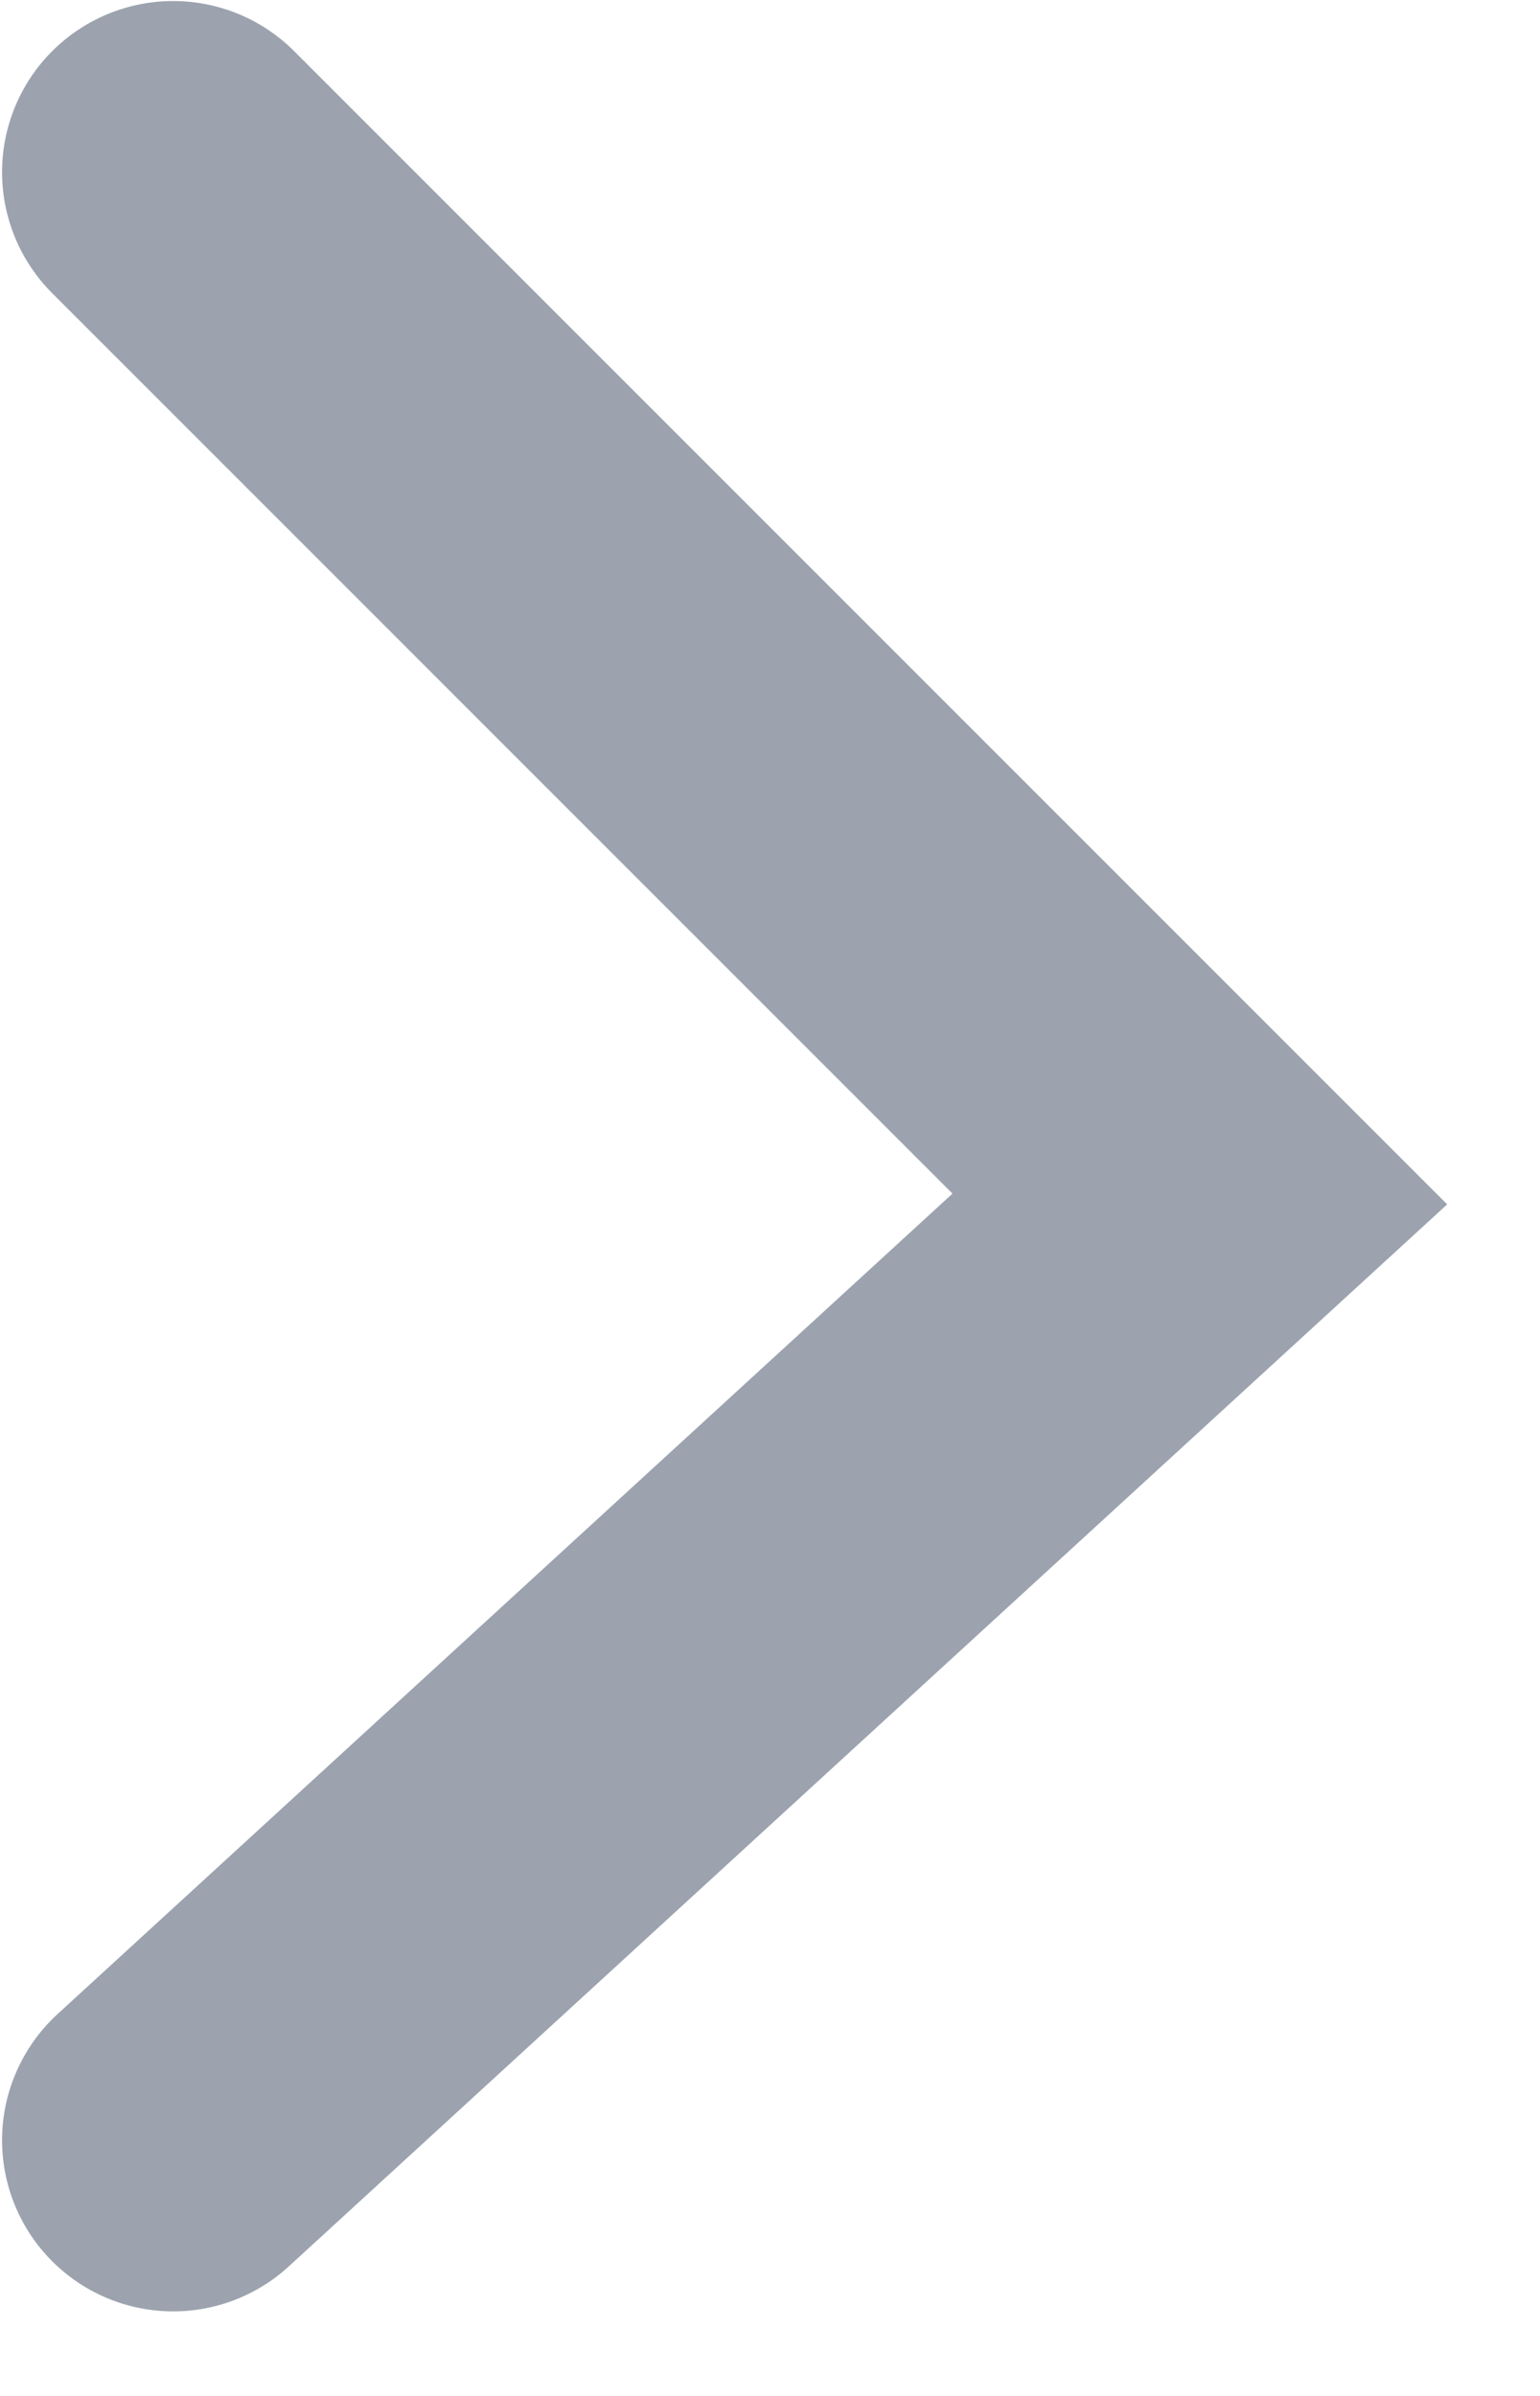
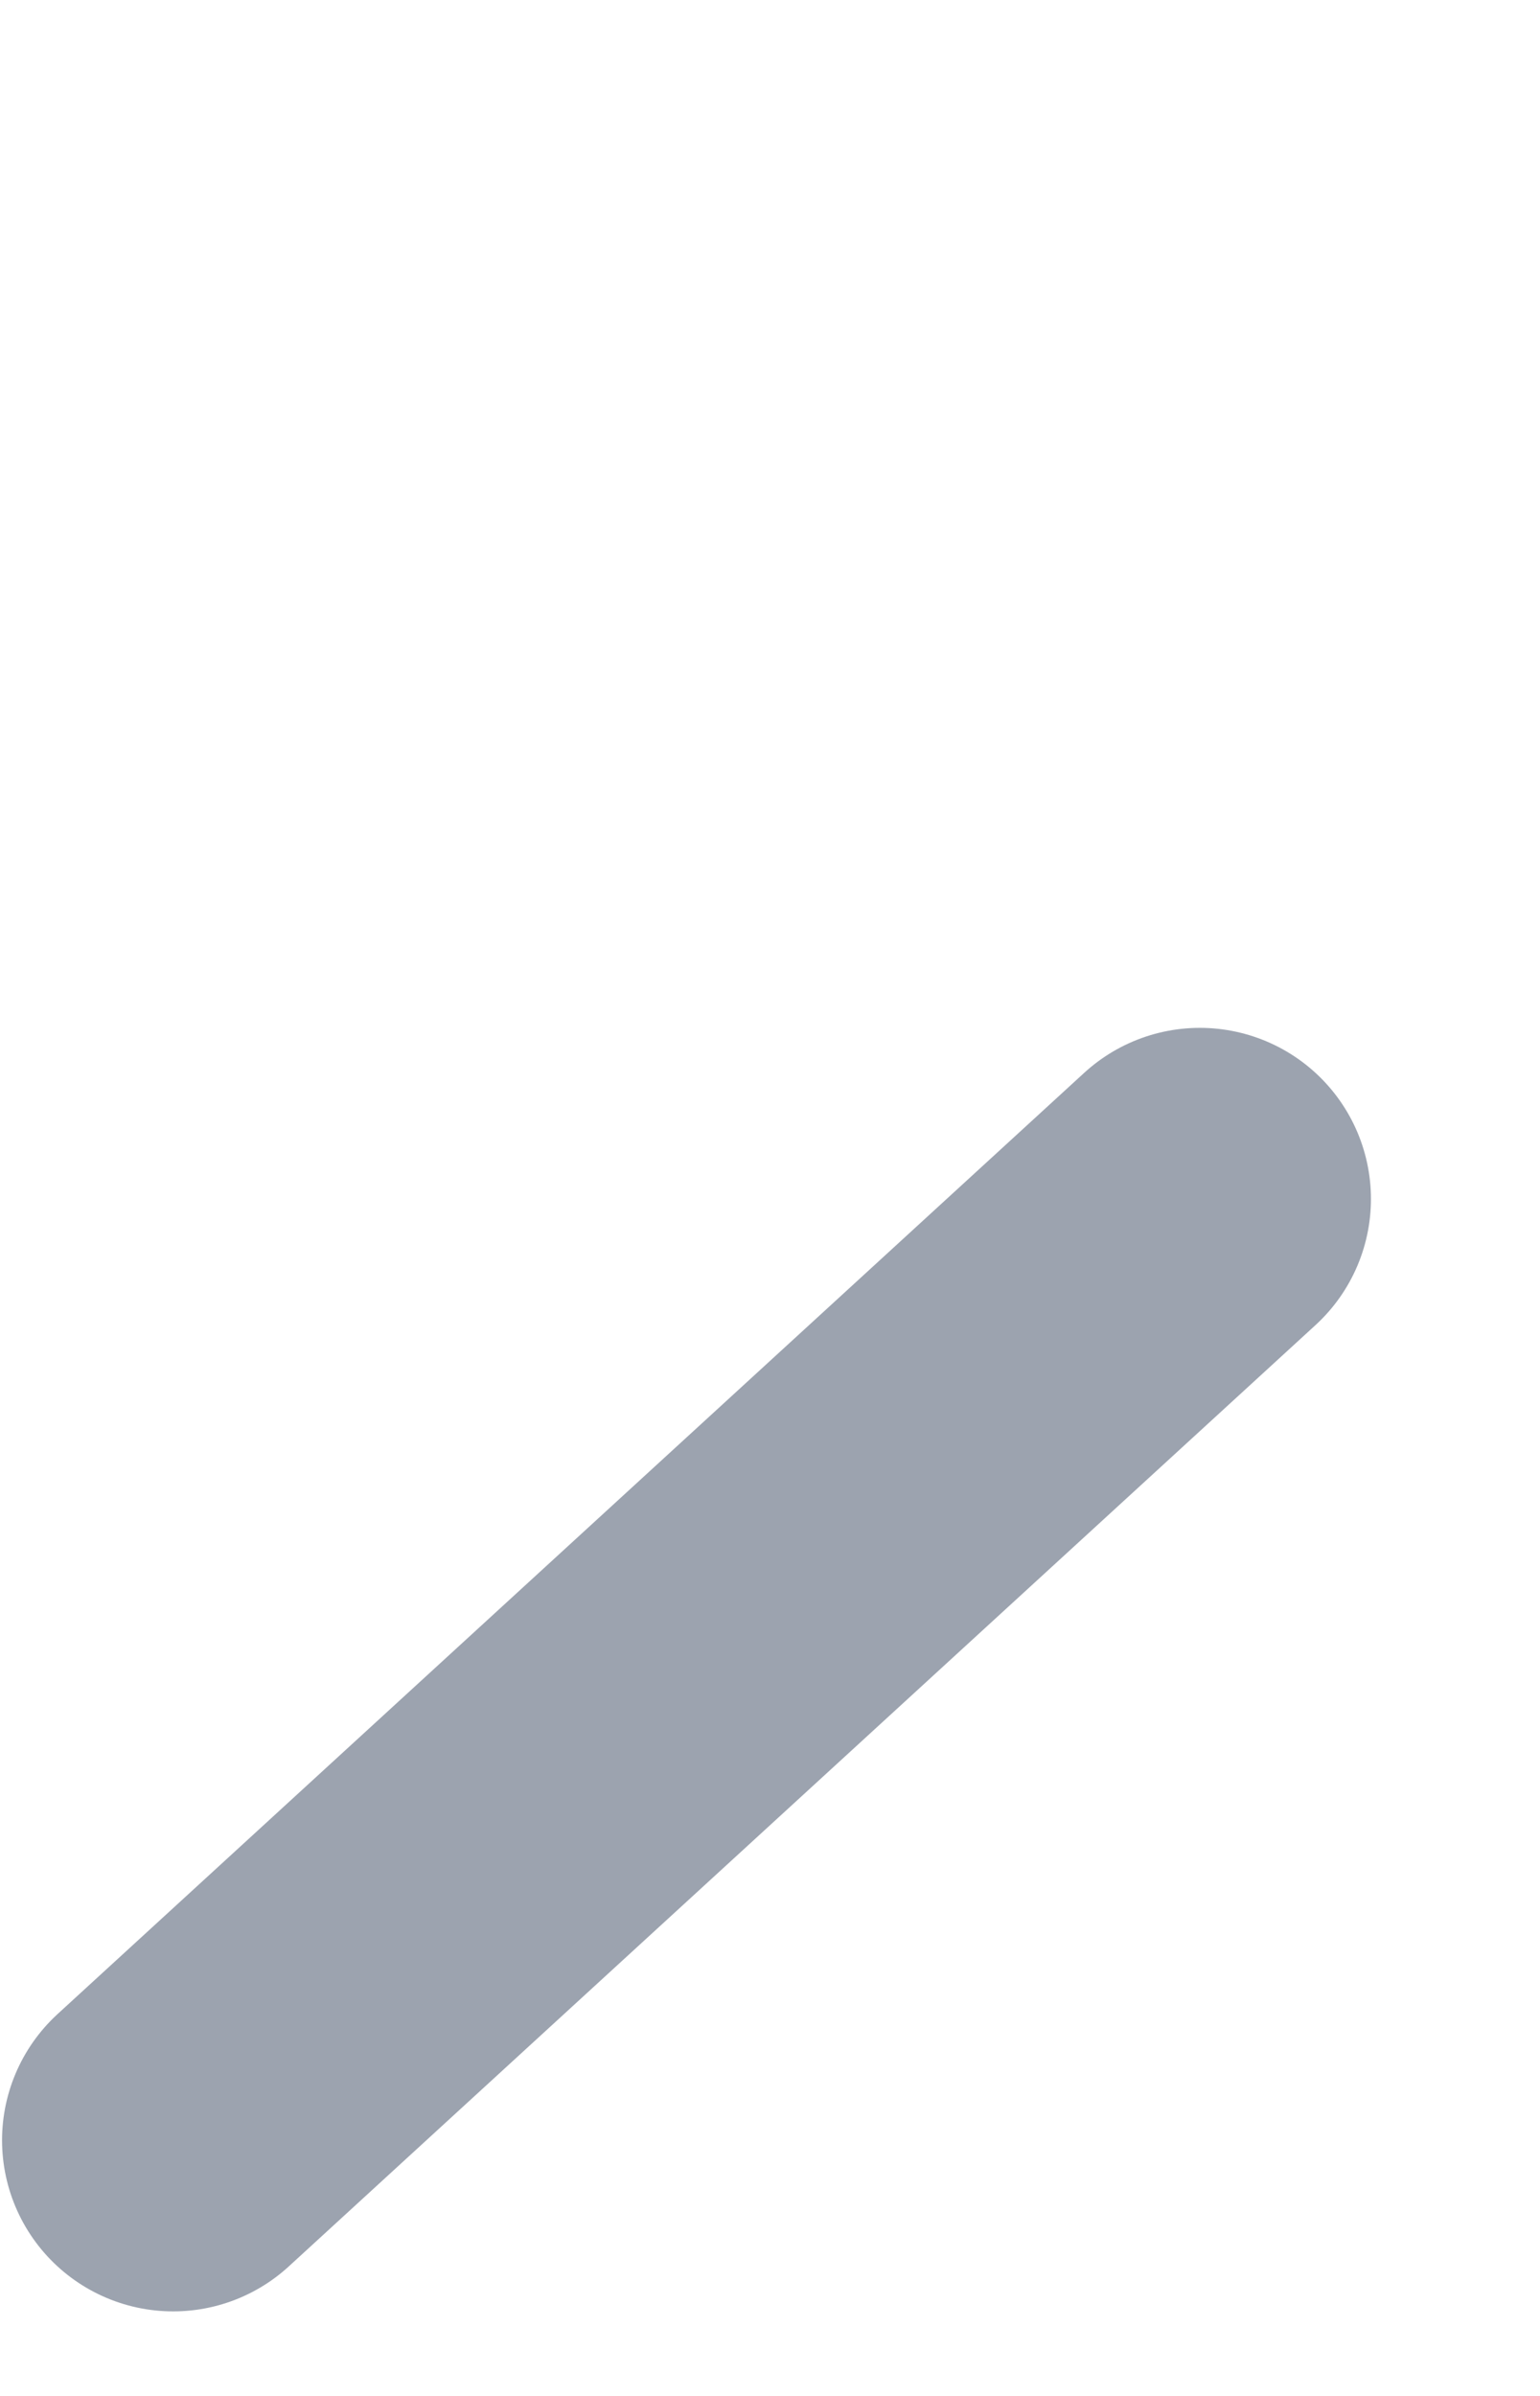
<svg xmlns="http://www.w3.org/2000/svg" width="9" height="14" viewBox="0 0 9 14" fill="none">
-   <path d="M1.012 12.506L7.012 7.006L1.012 1.006" stroke="#9CA3AF" stroke-width="2" stroke-linecap="round" />
+   <path d="M1.012 12.506L7.012 7.006" stroke="#9CA3AF" stroke-width="2" stroke-linecap="round" />
</svg>